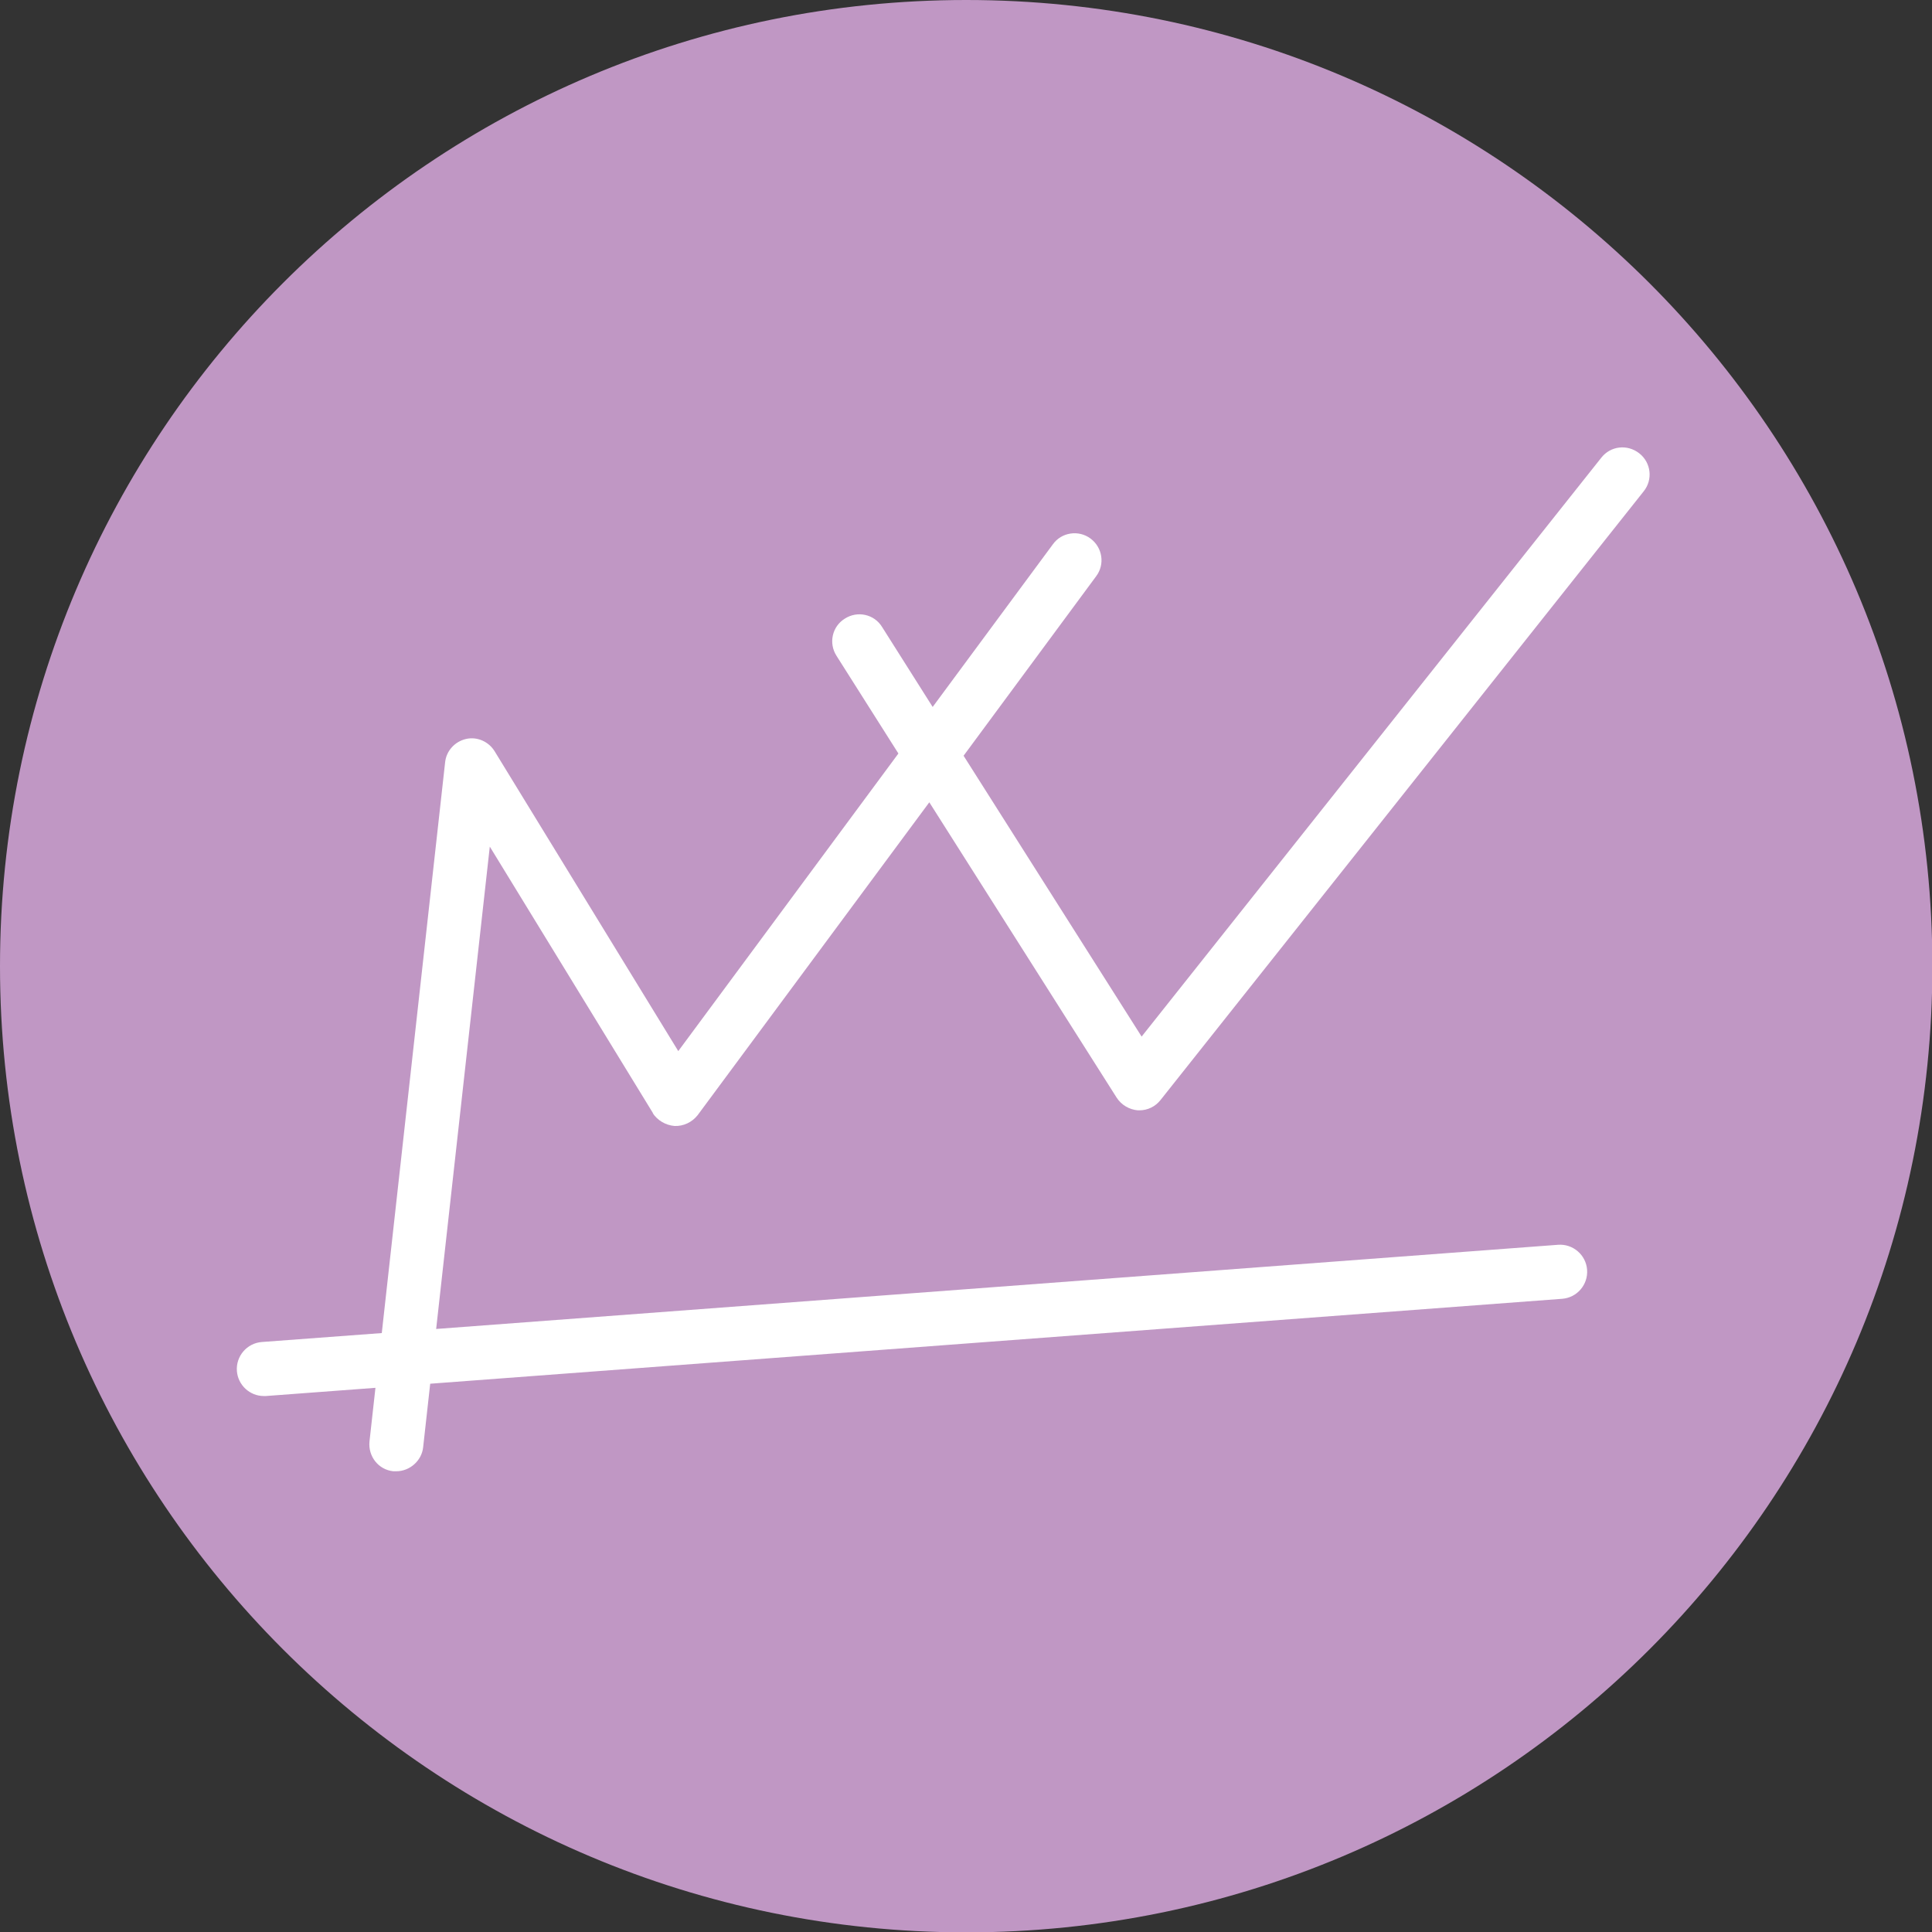
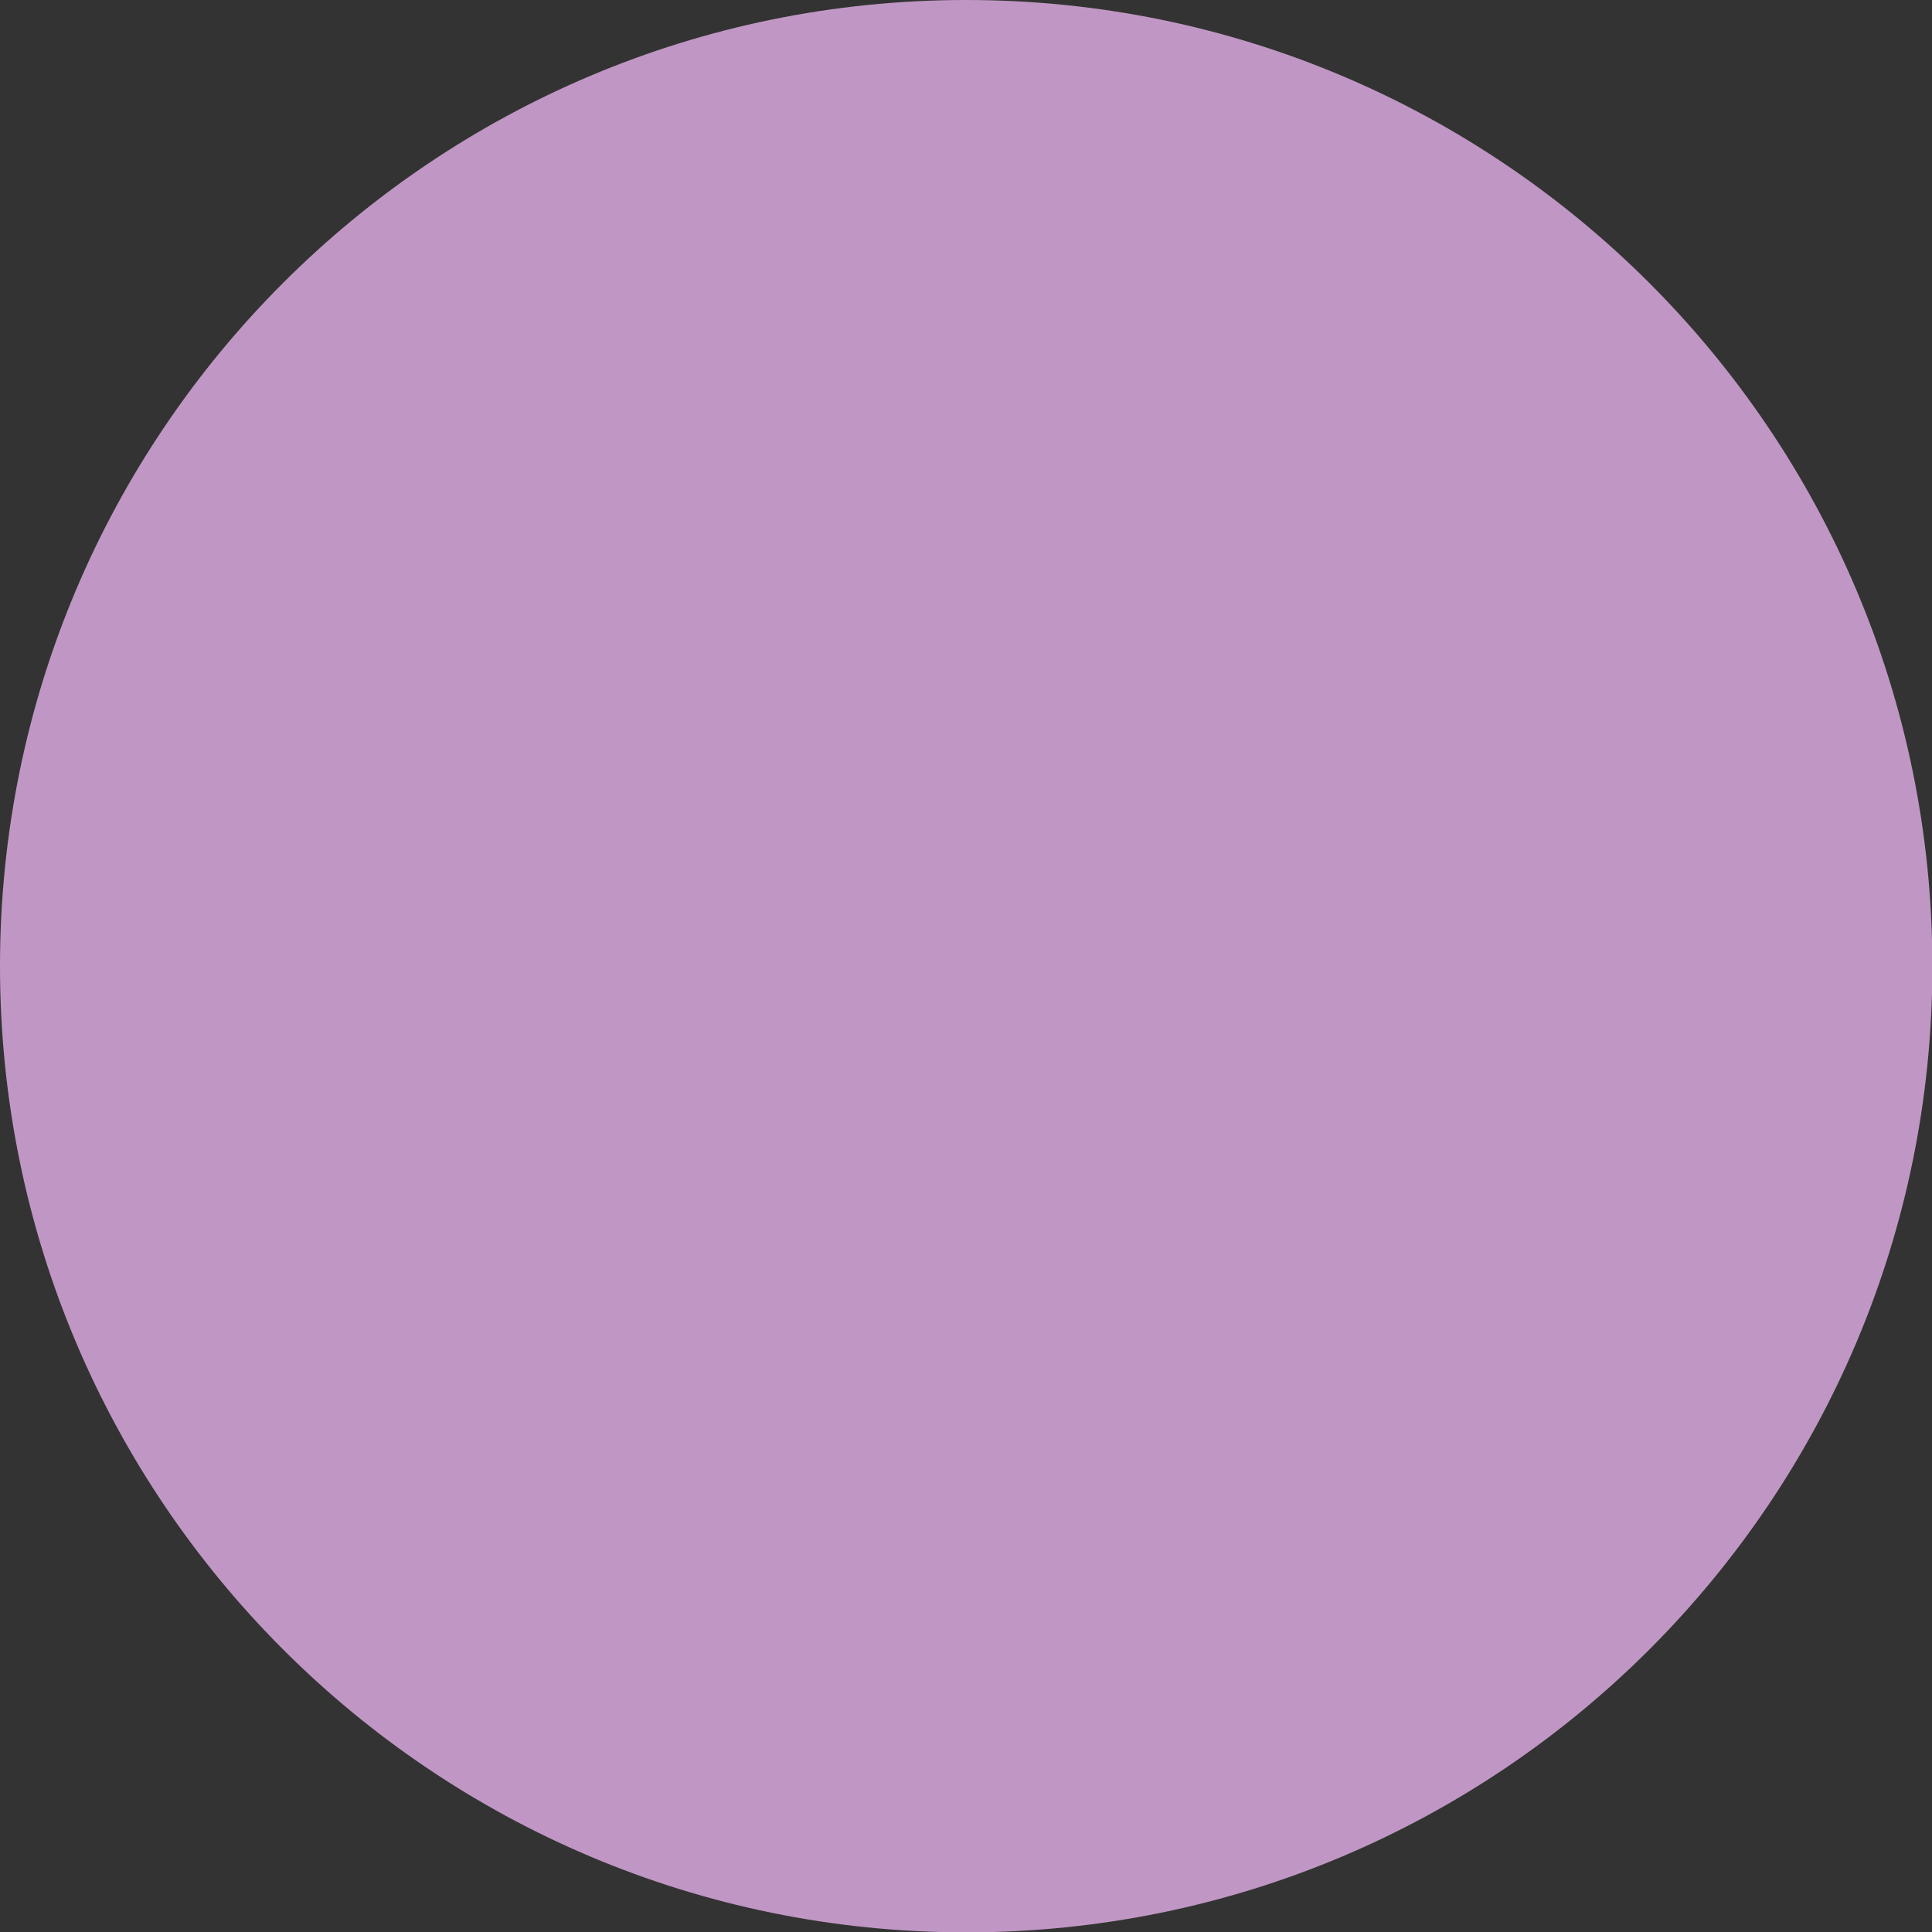
<svg xmlns="http://www.w3.org/2000/svg" id="Ebene_1" viewBox="0 0 51.87 51.88">
  <rect x="0" y="0" width="51.87" height="51.88" fill="#333333" stroke="none" />
  <path d="M25.94,0c14.32,0,25.94,11.61,25.94,25.94s-11.61,25.94-25.94,25.94S0,40.26,0,25.94,11.61,0,25.94,0" fill="#c097c4" />
-   <path d="M17.52,29.88c.13.2.35.33.59.35.24.01.47-.1.62-.29l6.22-8.4,5.03,7.93c.13.2.34.32.57.34h.04c.22,0,.43-.1.57-.28l12.97-16.34c.25-.31.2-.77-.12-1.02-.32-.25-.77-.2-1.02.12l-12.34,15.54-4.78-7.54,3.56-4.82c.24-.32.17-.77-.15-1.01s-.78-.17-1.01.15l-3.23,4.37-1.36-2.15c-.21-.34-.66-.44-1-.22-.34.21-.44.66-.22,1l1.66,2.62-5.91,7.99-4.93-8.05c-.16-.26-.47-.4-.77-.33-.3.07-.53.32-.56.63l-1.7,15.32-3.22.24c-.4.03-.7.38-.67.78.03.38.35.67.72.67h.06l2.94-.22-.16,1.44c-.04.4.24.76.64.8.03,0,.05,0,.08,0,.36,0,.68-.28.72-.64l.19-1.71,30.39-2.28c.4-.03.7-.38.67-.78-.03-.4-.38-.7-.78-.67l-30.12,2.26,1.44-12.95,4.39,7.17h0Z" fill="#fff" />
</svg>